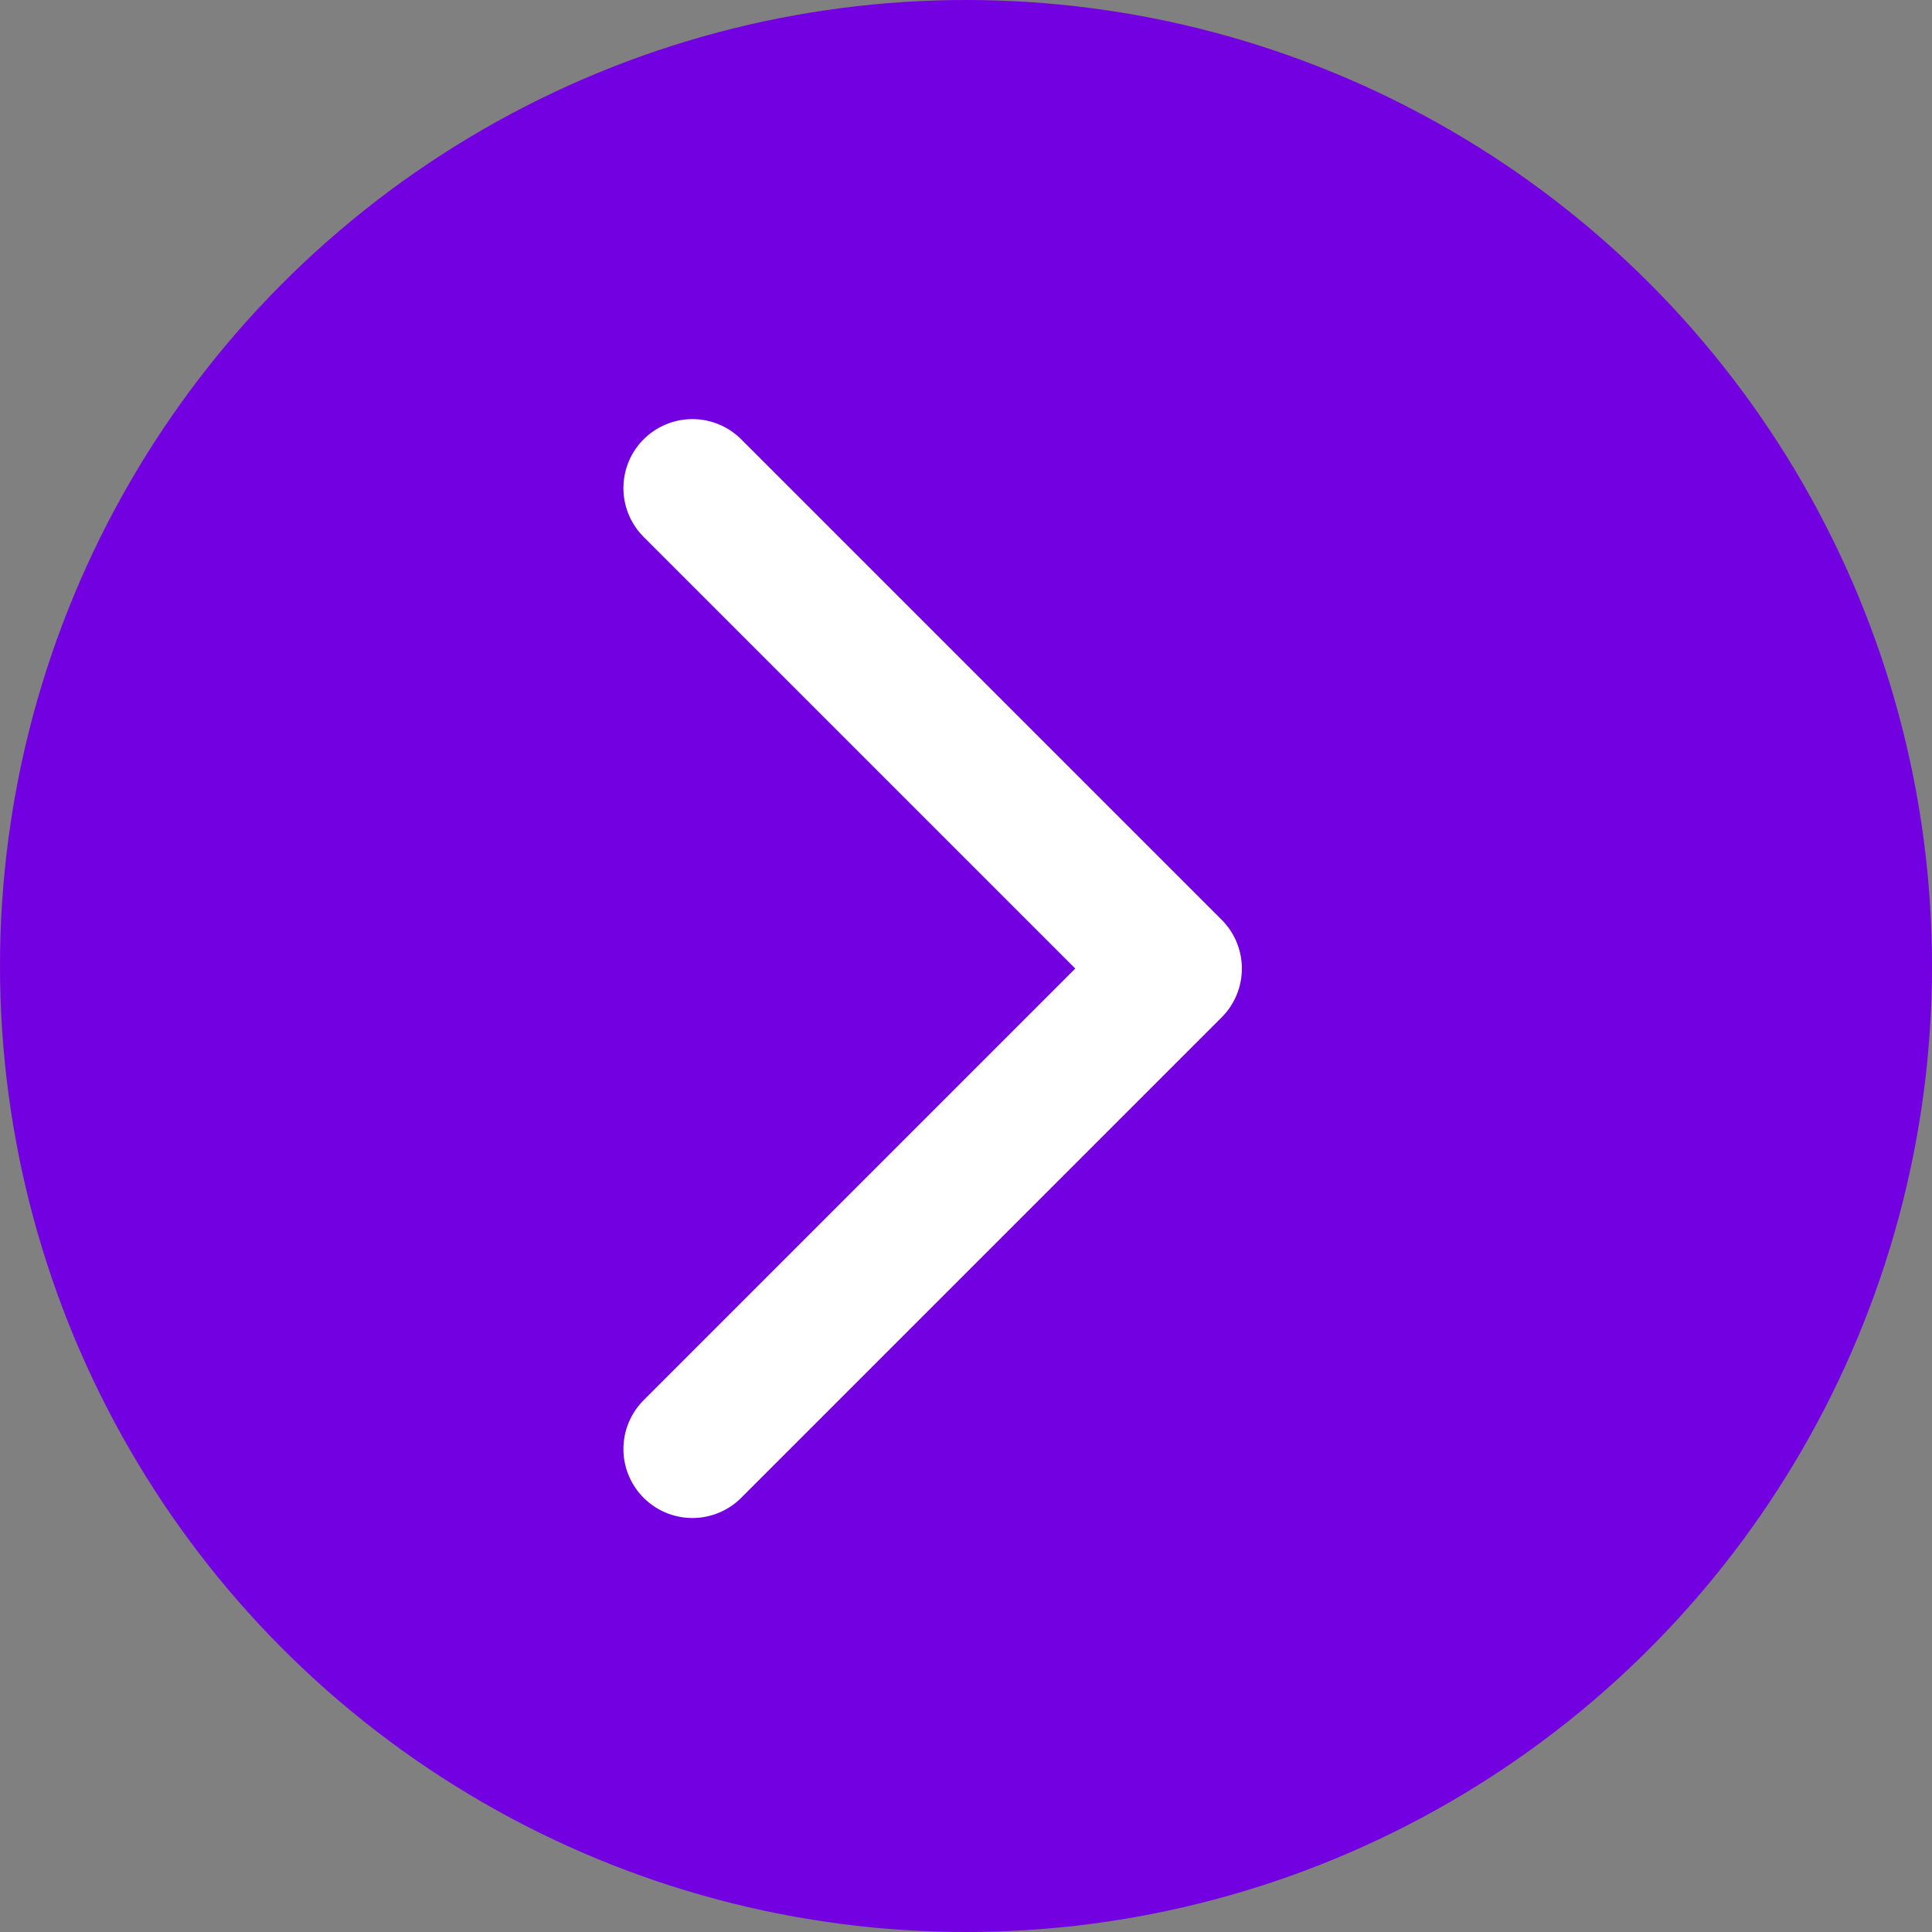
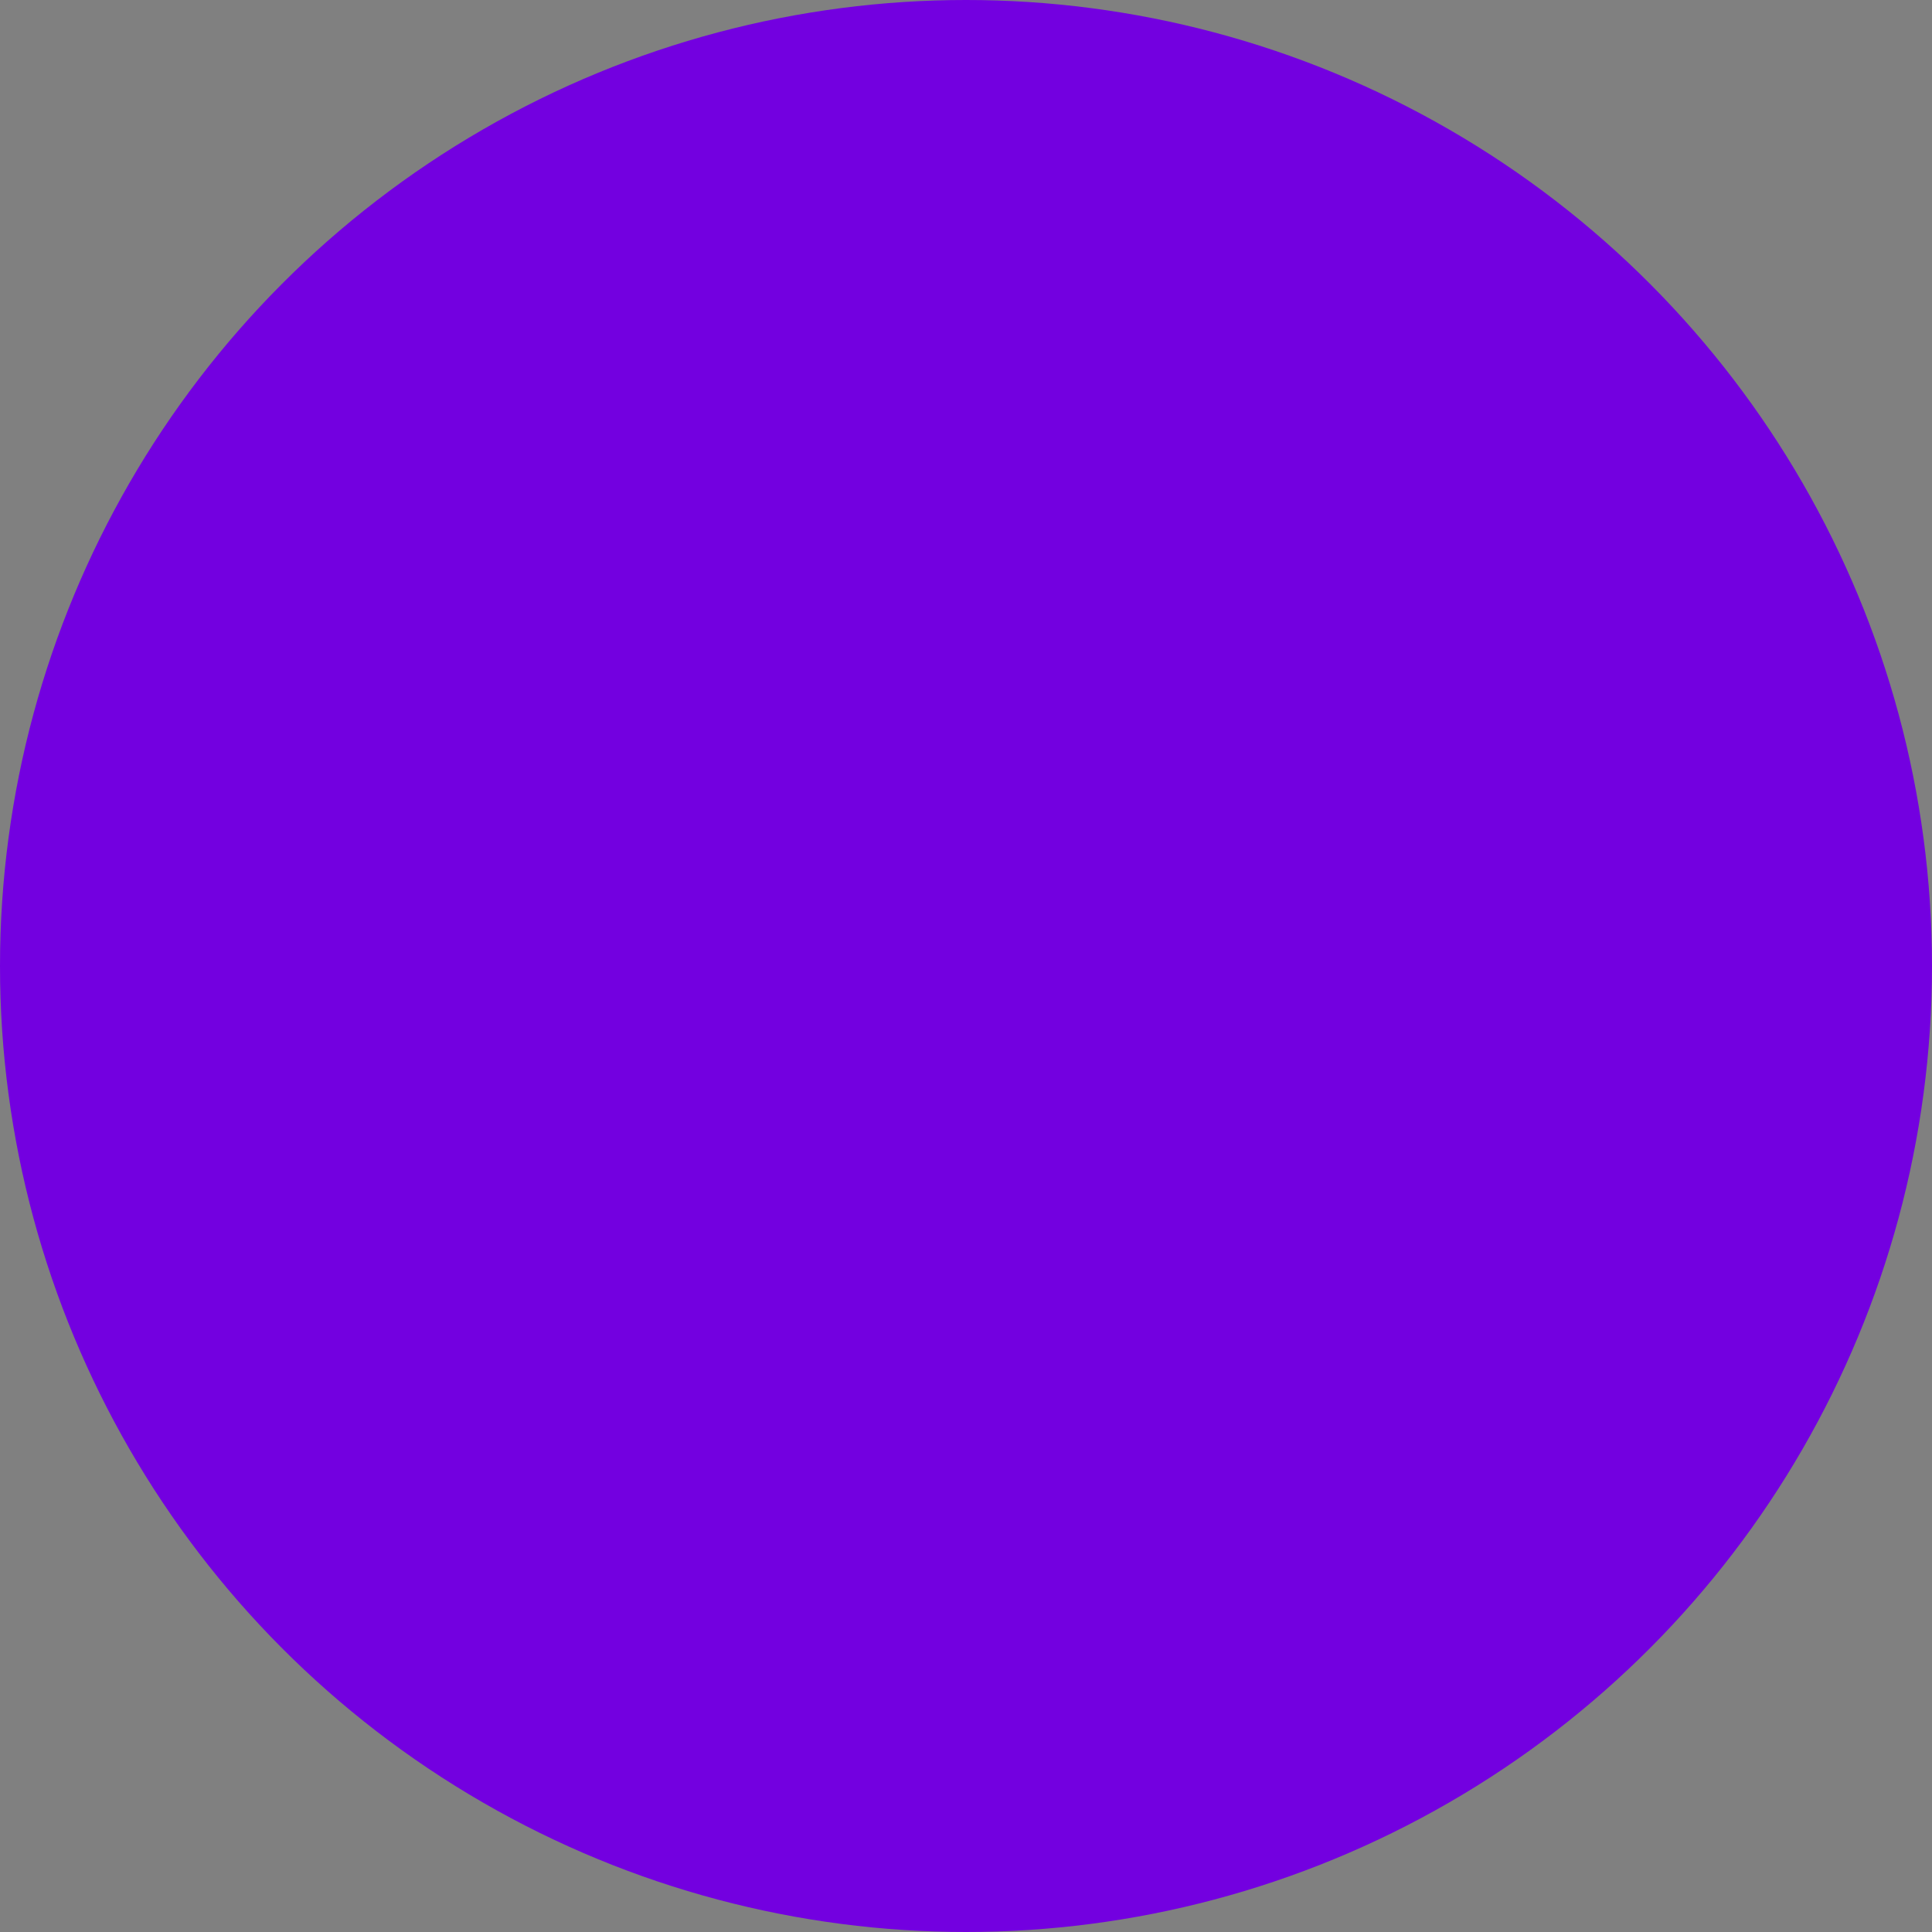
<svg xmlns="http://www.w3.org/2000/svg" width="28" height="28" viewBox="0 0 28 28" fill="none">
  <rect x="0" y="0" width="28" height="28" fill="#808080" stroke="none" />
  <circle cx="14" cy="14" r="14" transform="rotate(180 14 14)" fill="#7300E0" />
-   <path d="M10.035 7.074L16.998 14.037L10.035 21" stroke="white" stroke-width="2" stroke-linecap="round" stroke-linejoin="round" />
</svg>